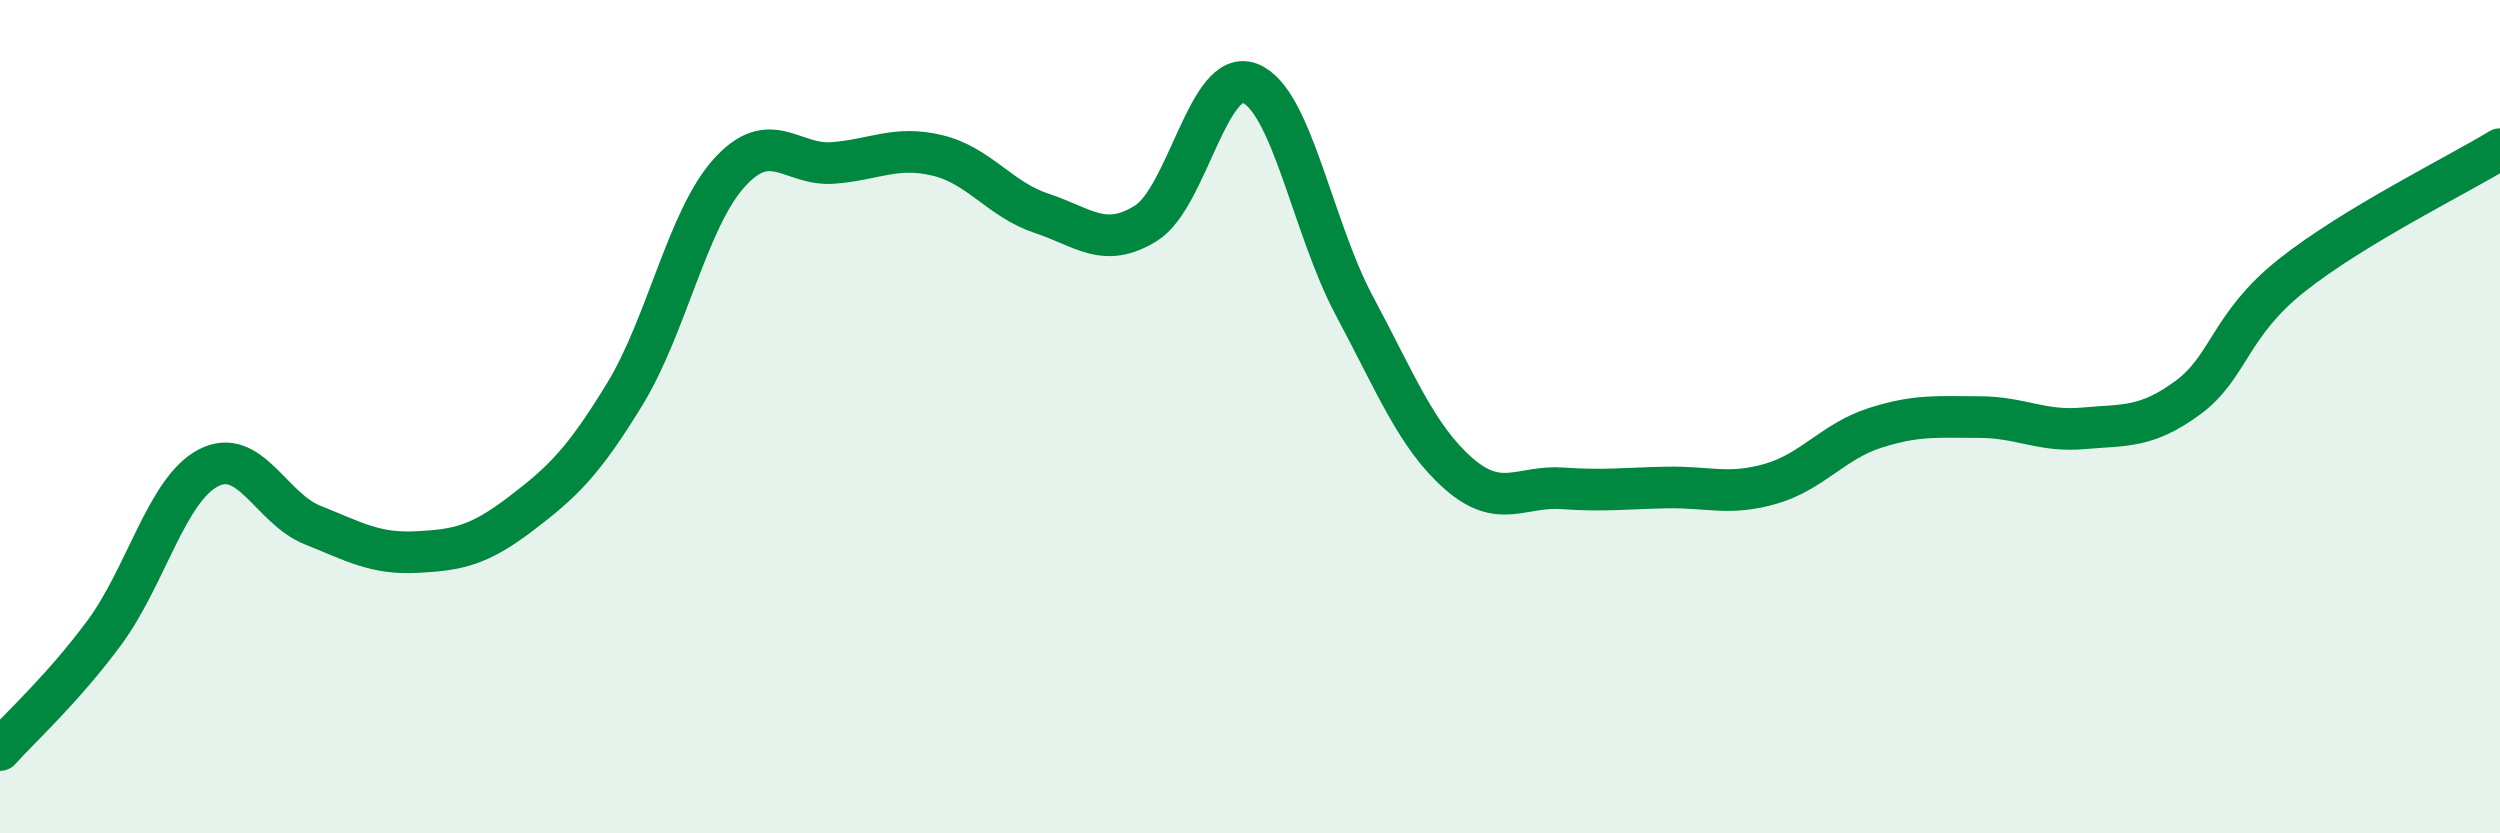
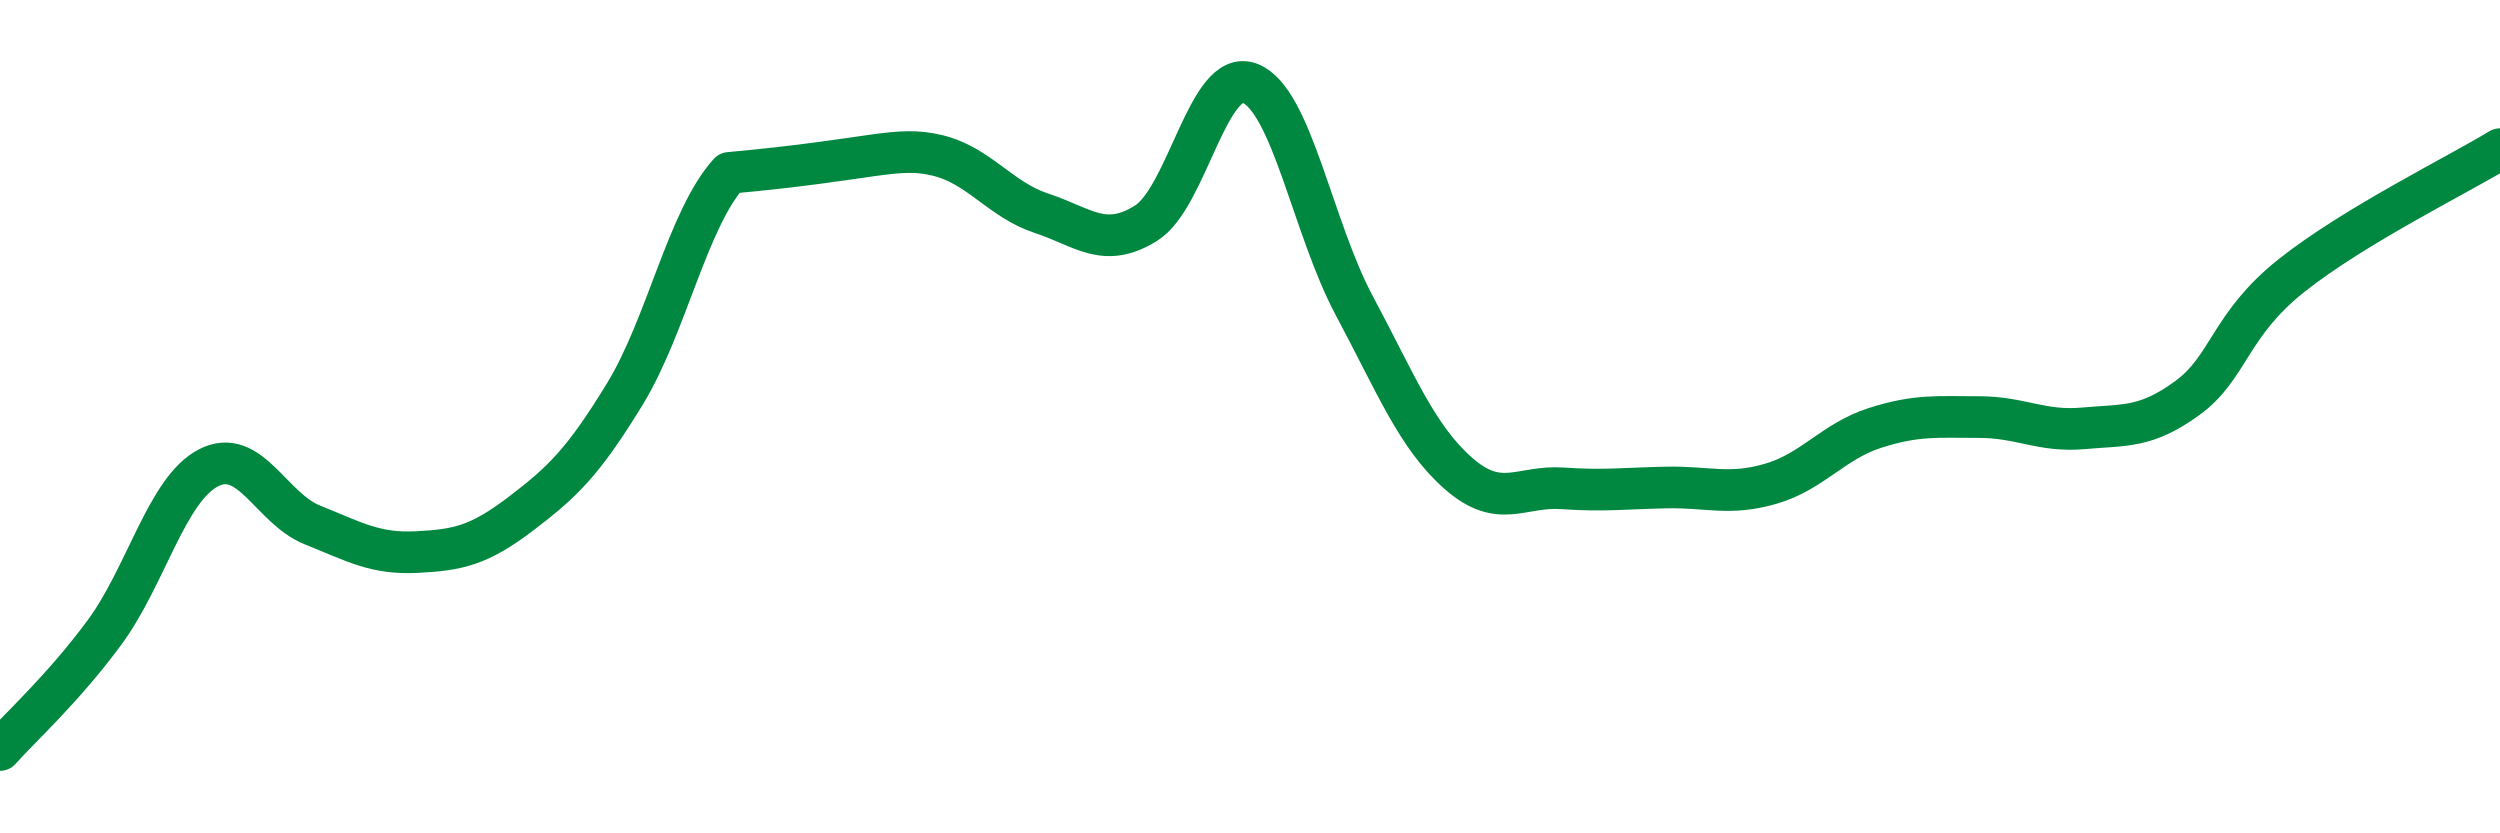
<svg xmlns="http://www.w3.org/2000/svg" width="60" height="20" viewBox="0 0 60 20">
-   <path d="M 0,18 C 0.5,17.44 1.5,16.54 2.5,15.19 C 3.5,13.84 4,11.75 5,11.23 C 6,10.71 6.5,12.2 7.5,12.6 C 8.5,13 9,13.3 10,13.25 C 11,13.2 11.5,13.09 12.5,12.33 C 13.5,11.57 14,11.09 15,9.45 C 16,7.81 16.5,5.26 17.5,4.15 C 18.5,3.04 19,3.99 20,3.91 C 21,3.83 21.5,3.49 22.5,3.73 C 23.5,3.97 24,4.79 25,5.12 C 26,5.45 26.5,5.98 27.5,5.36 C 28.5,4.74 29,1.61 30,2 C 31,2.39 31.5,5.46 32.5,7.33 C 33.5,9.2 34,10.48 35,11.36 C 36,12.24 36.5,11.65 37.5,11.72 C 38.5,11.79 39,11.72 40,11.7 C 41,11.68 41.5,11.9 42.5,11.61 C 43.5,11.32 44,10.59 45,10.27 C 46,9.95 46.5,10.01 47.5,10.01 C 48.5,10.01 49,10.37 50,10.28 C 51,10.19 51.5,10.28 52.5,9.55 C 53.5,8.82 53.5,7.8 55,6.61 C 56.5,5.42 59,4.19 60,3.58L60 20L0 20Z" fill="#008740" opacity="0.1" stroke-linecap="round" stroke-linejoin="round" />
-   <path d="M 0,18 C 0.5,17.44 1.5,16.54 2.5,15.19 C 3.5,13.84 4,11.75 5,11.23 C 6,10.71 6.5,12.2 7.5,12.6 C 8.5,13 9,13.3 10,13.25 C 11,13.2 11.5,13.09 12.5,12.33 C 13.5,11.57 14,11.09 15,9.45 C 16,7.81 16.5,5.26 17.5,4.15 C 18.5,3.04 19,3.99 20,3.91 C 21,3.83 21.5,3.49 22.5,3.73 C 23.5,3.97 24,4.79 25,5.12 C 26,5.45 26.5,5.98 27.5,5.36 C 28.5,4.74 29,1.61 30,2 C 31,2.39 31.5,5.46 32.5,7.33 C 33.5,9.2 34,10.48 35,11.36 C 36,12.24 36.5,11.65 37.5,11.72 C 38.5,11.79 39,11.72 40,11.7 C 41,11.68 41.5,11.9 42.5,11.61 C 43.5,11.32 44,10.59 45,10.27 C 46,9.95 46.5,10.01 47.5,10.01 C 48.5,10.01 49,10.37 50,10.28 C 51,10.19 51.5,10.28 52.5,9.55 C 53.5,8.82 53.5,7.8 55,6.61 C 56.5,5.42 59,4.19 60,3.58" stroke="#008740" stroke-width="1" fill="none" stroke-linecap="round" stroke-linejoin="round" />
+   <path d="M 0,18 C 0.5,17.44 1.5,16.54 2.5,15.19 C 3.5,13.84 4,11.75 5,11.23 C 6,10.71 6.5,12.2 7.5,12.6 C 8.5,13 9,13.3 10,13.25 C 11,13.2 11.5,13.09 12.5,12.33 C 13.5,11.57 14,11.09 15,9.45 C 16,7.81 16.5,5.26 17.5,4.15 C 21,3.83 21.5,3.49 22.5,3.73 C 23.5,3.97 24,4.79 25,5.12 C 26,5.45 26.5,5.98 27.5,5.36 C 28.5,4.74 29,1.61 30,2 C 31,2.39 31.5,5.46 32.5,7.33 C 33.5,9.2 34,10.48 35,11.36 C 36,12.24 36.5,11.65 37.5,11.72 C 38.5,11.79 39,11.72 40,11.7 C 41,11.68 41.5,11.9 42.5,11.61 C 43.5,11.32 44,10.59 45,10.27 C 46,9.95 46.5,10.01 47.5,10.01 C 48.5,10.01 49,10.37 50,10.28 C 51,10.19 51.5,10.28 52.5,9.55 C 53.5,8.82 53.5,7.8 55,6.61 C 56.5,5.42 59,4.19 60,3.58" stroke="#008740" stroke-width="1" fill="none" stroke-linecap="round" stroke-linejoin="round" />
</svg>